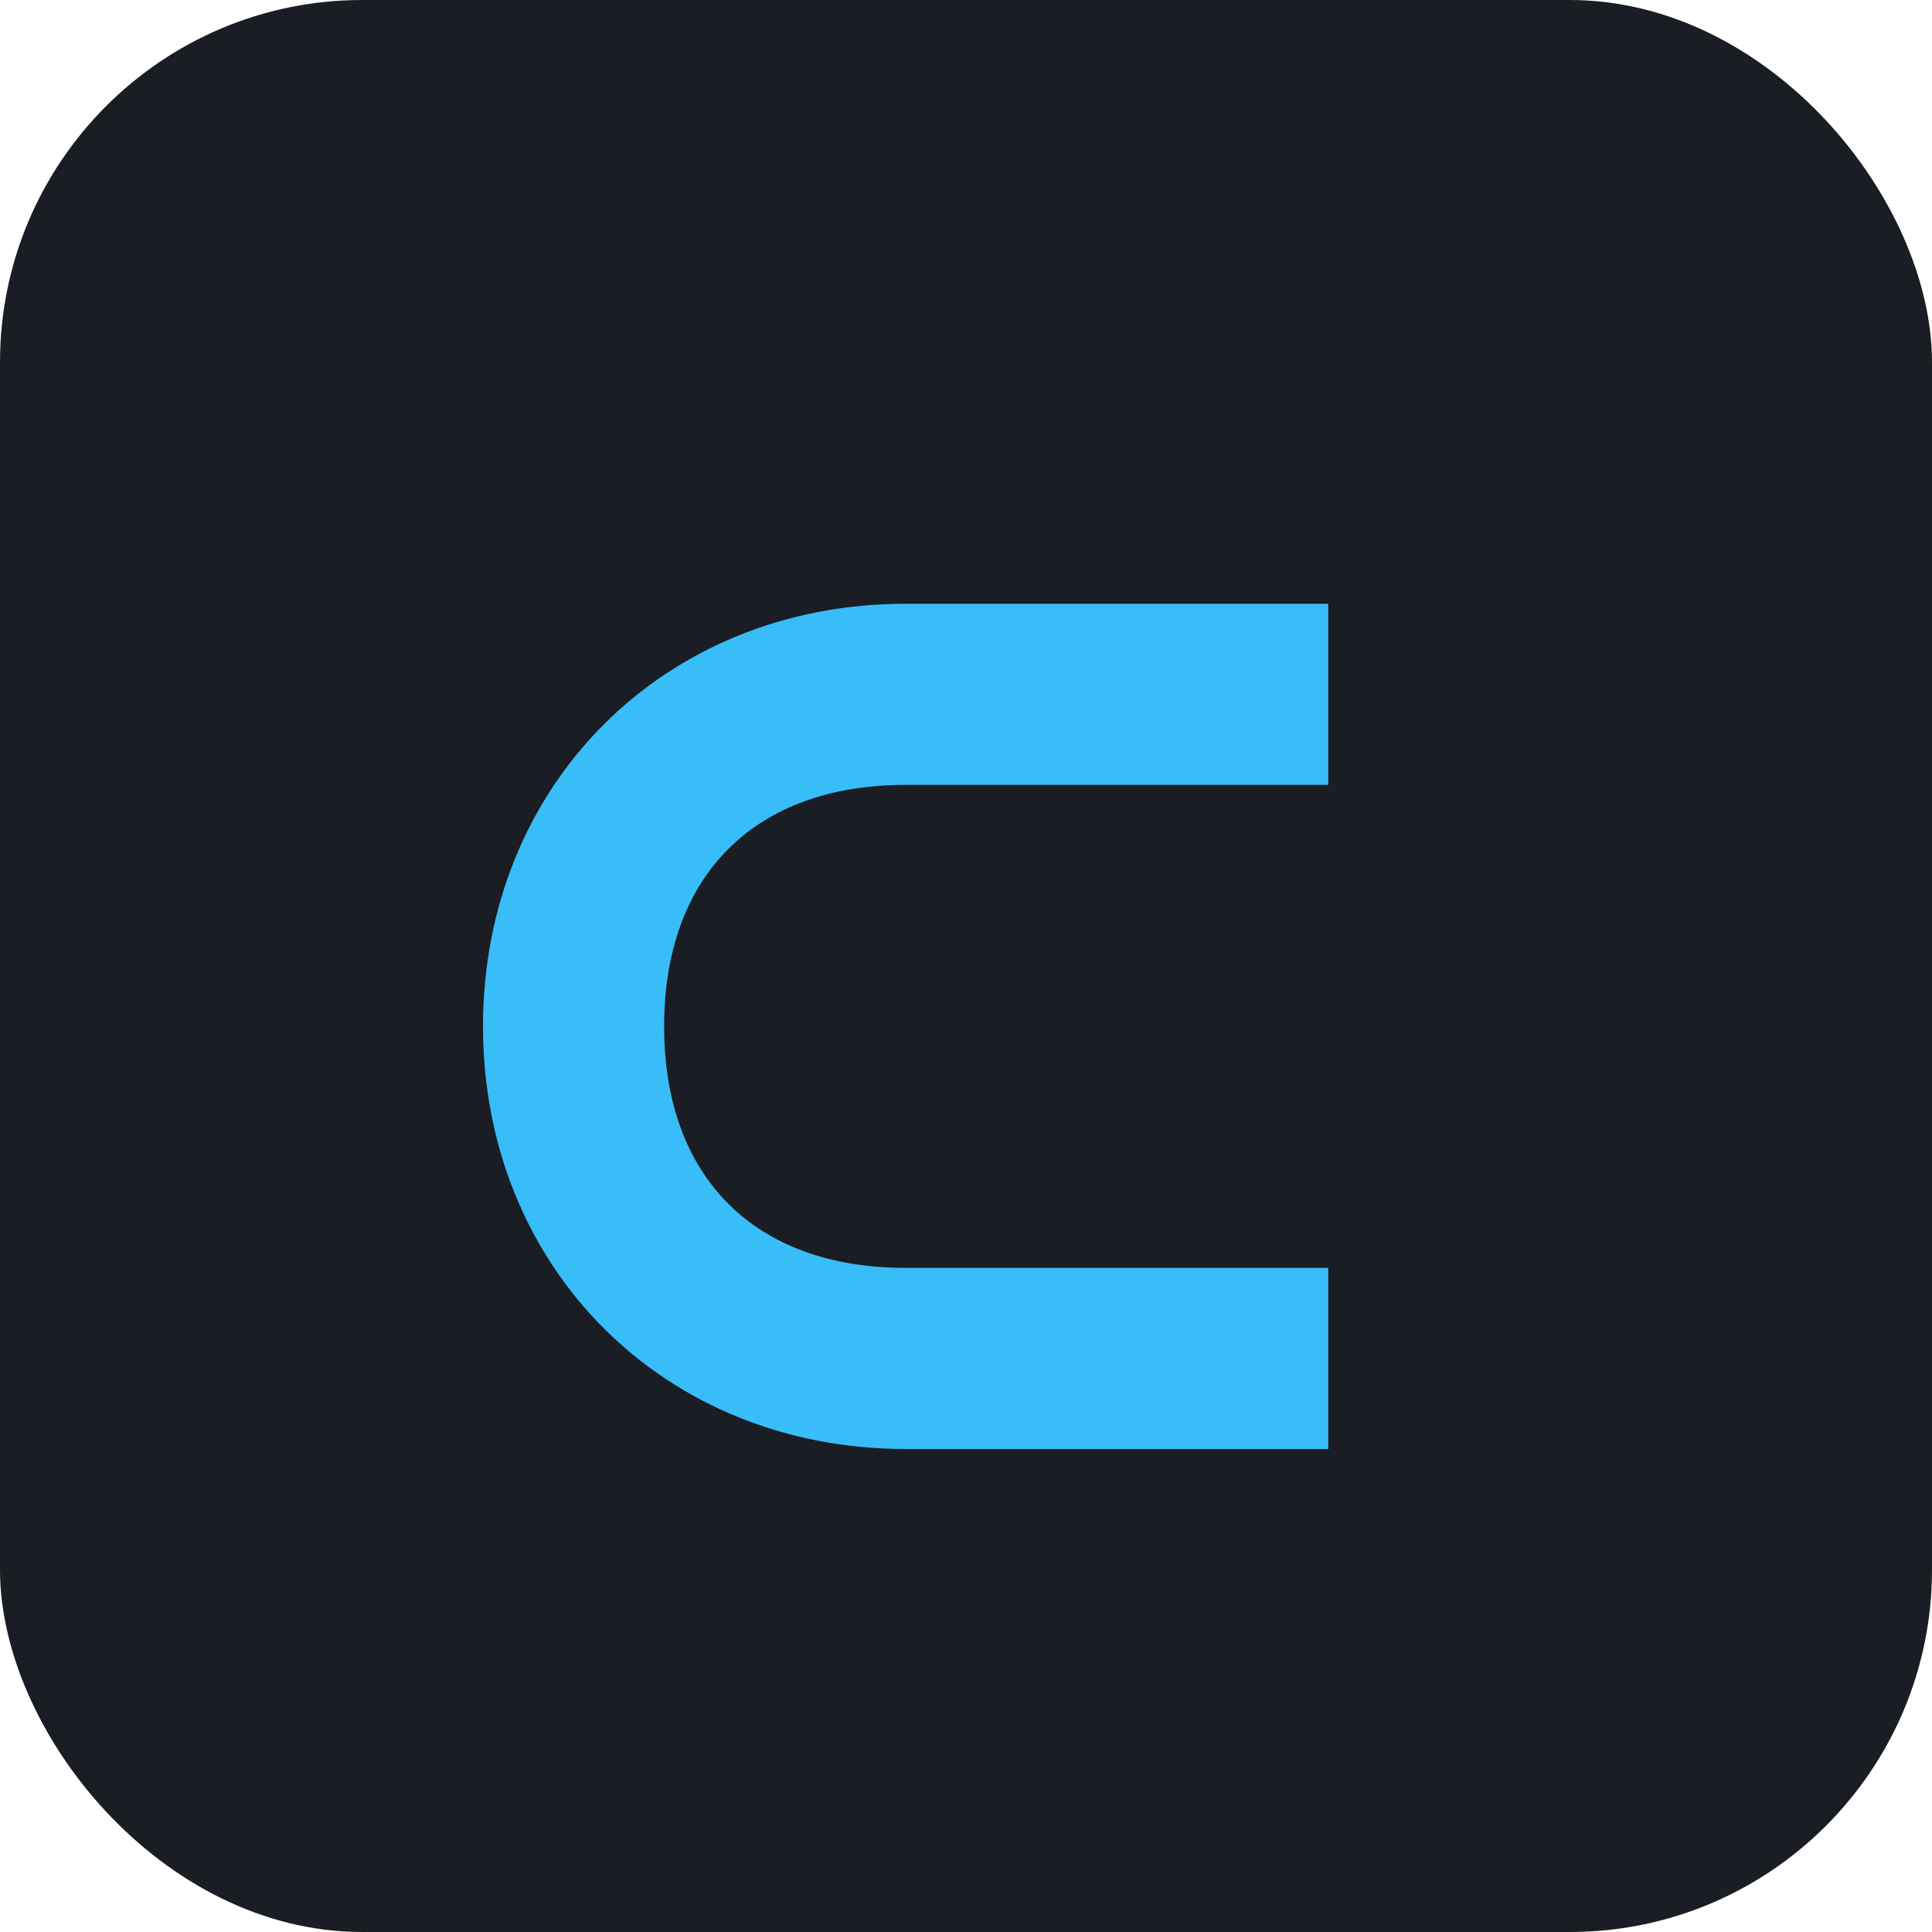
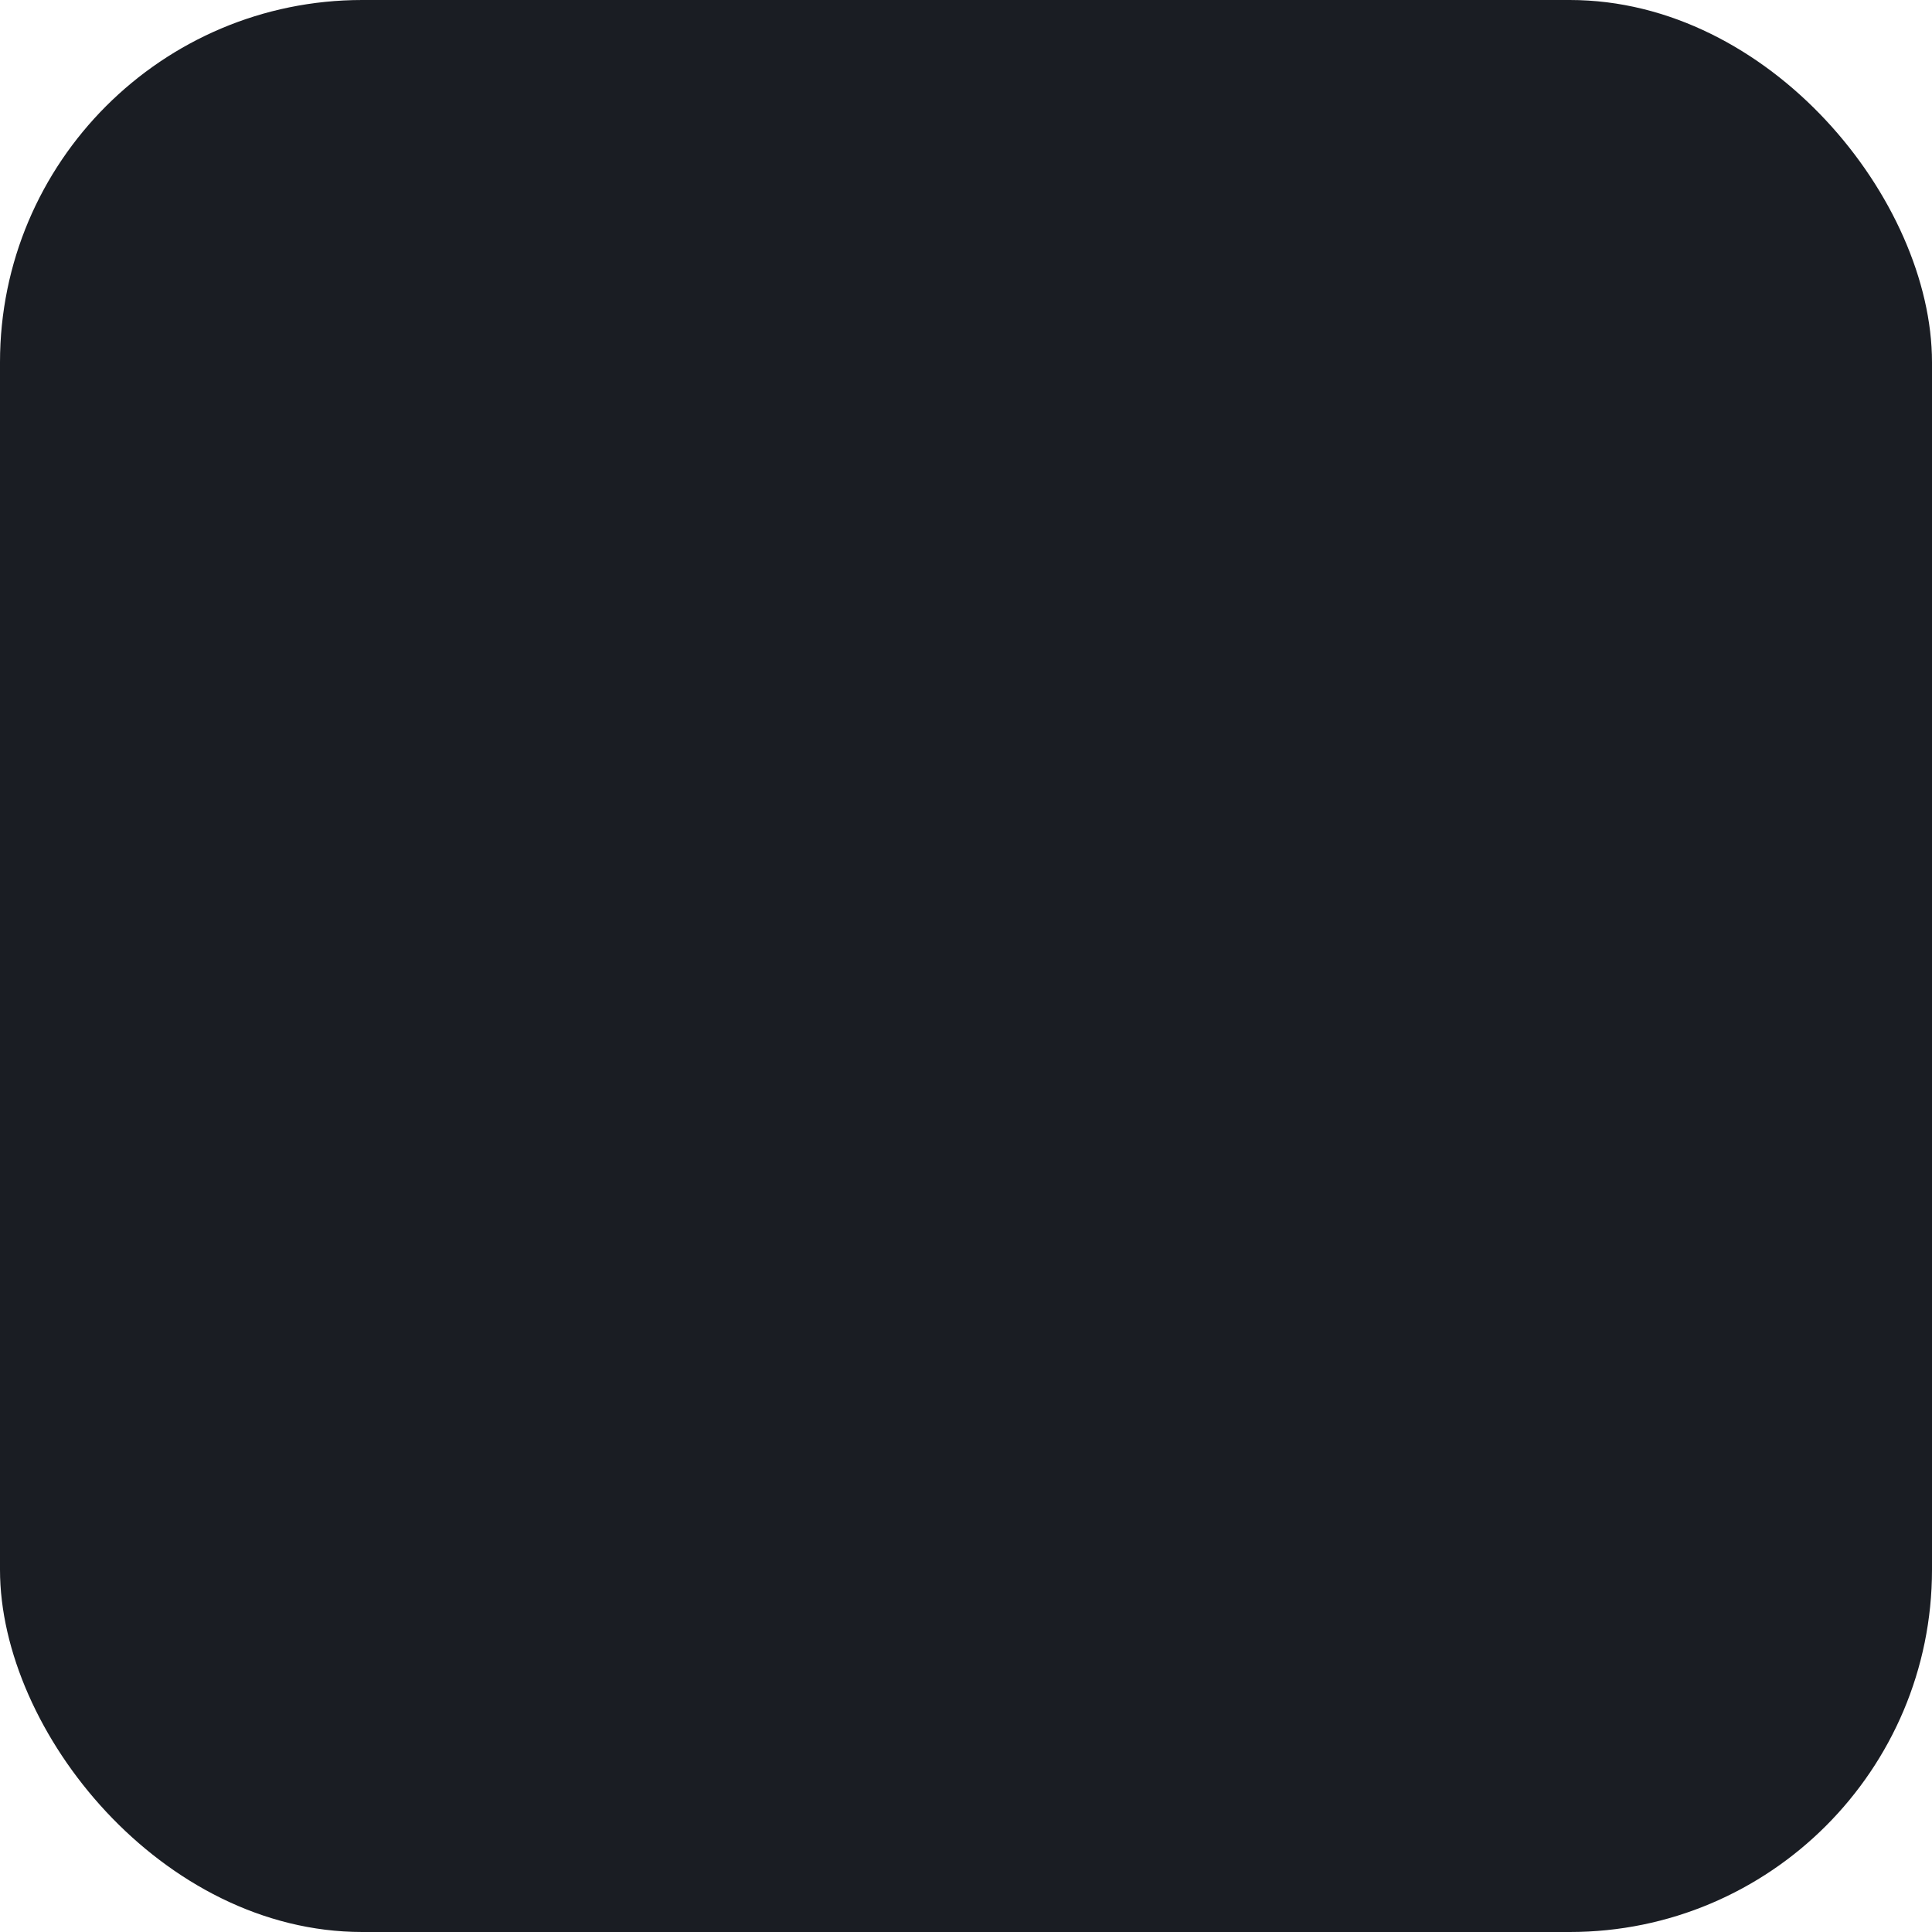
<svg xmlns="http://www.w3.org/2000/svg" width="64" height="64" viewBox="0 0 64 64">
  <rect width="64" height="64" rx="12" fill="#1a1d23" />
-   <path d="M44 20H30c-8 0-14 6-14 14s6 14 14 14h14v-6H30c-5 0-8-3-8-8s3-8 8-8h14v-6z" fill="#38bdf8" />
</svg>